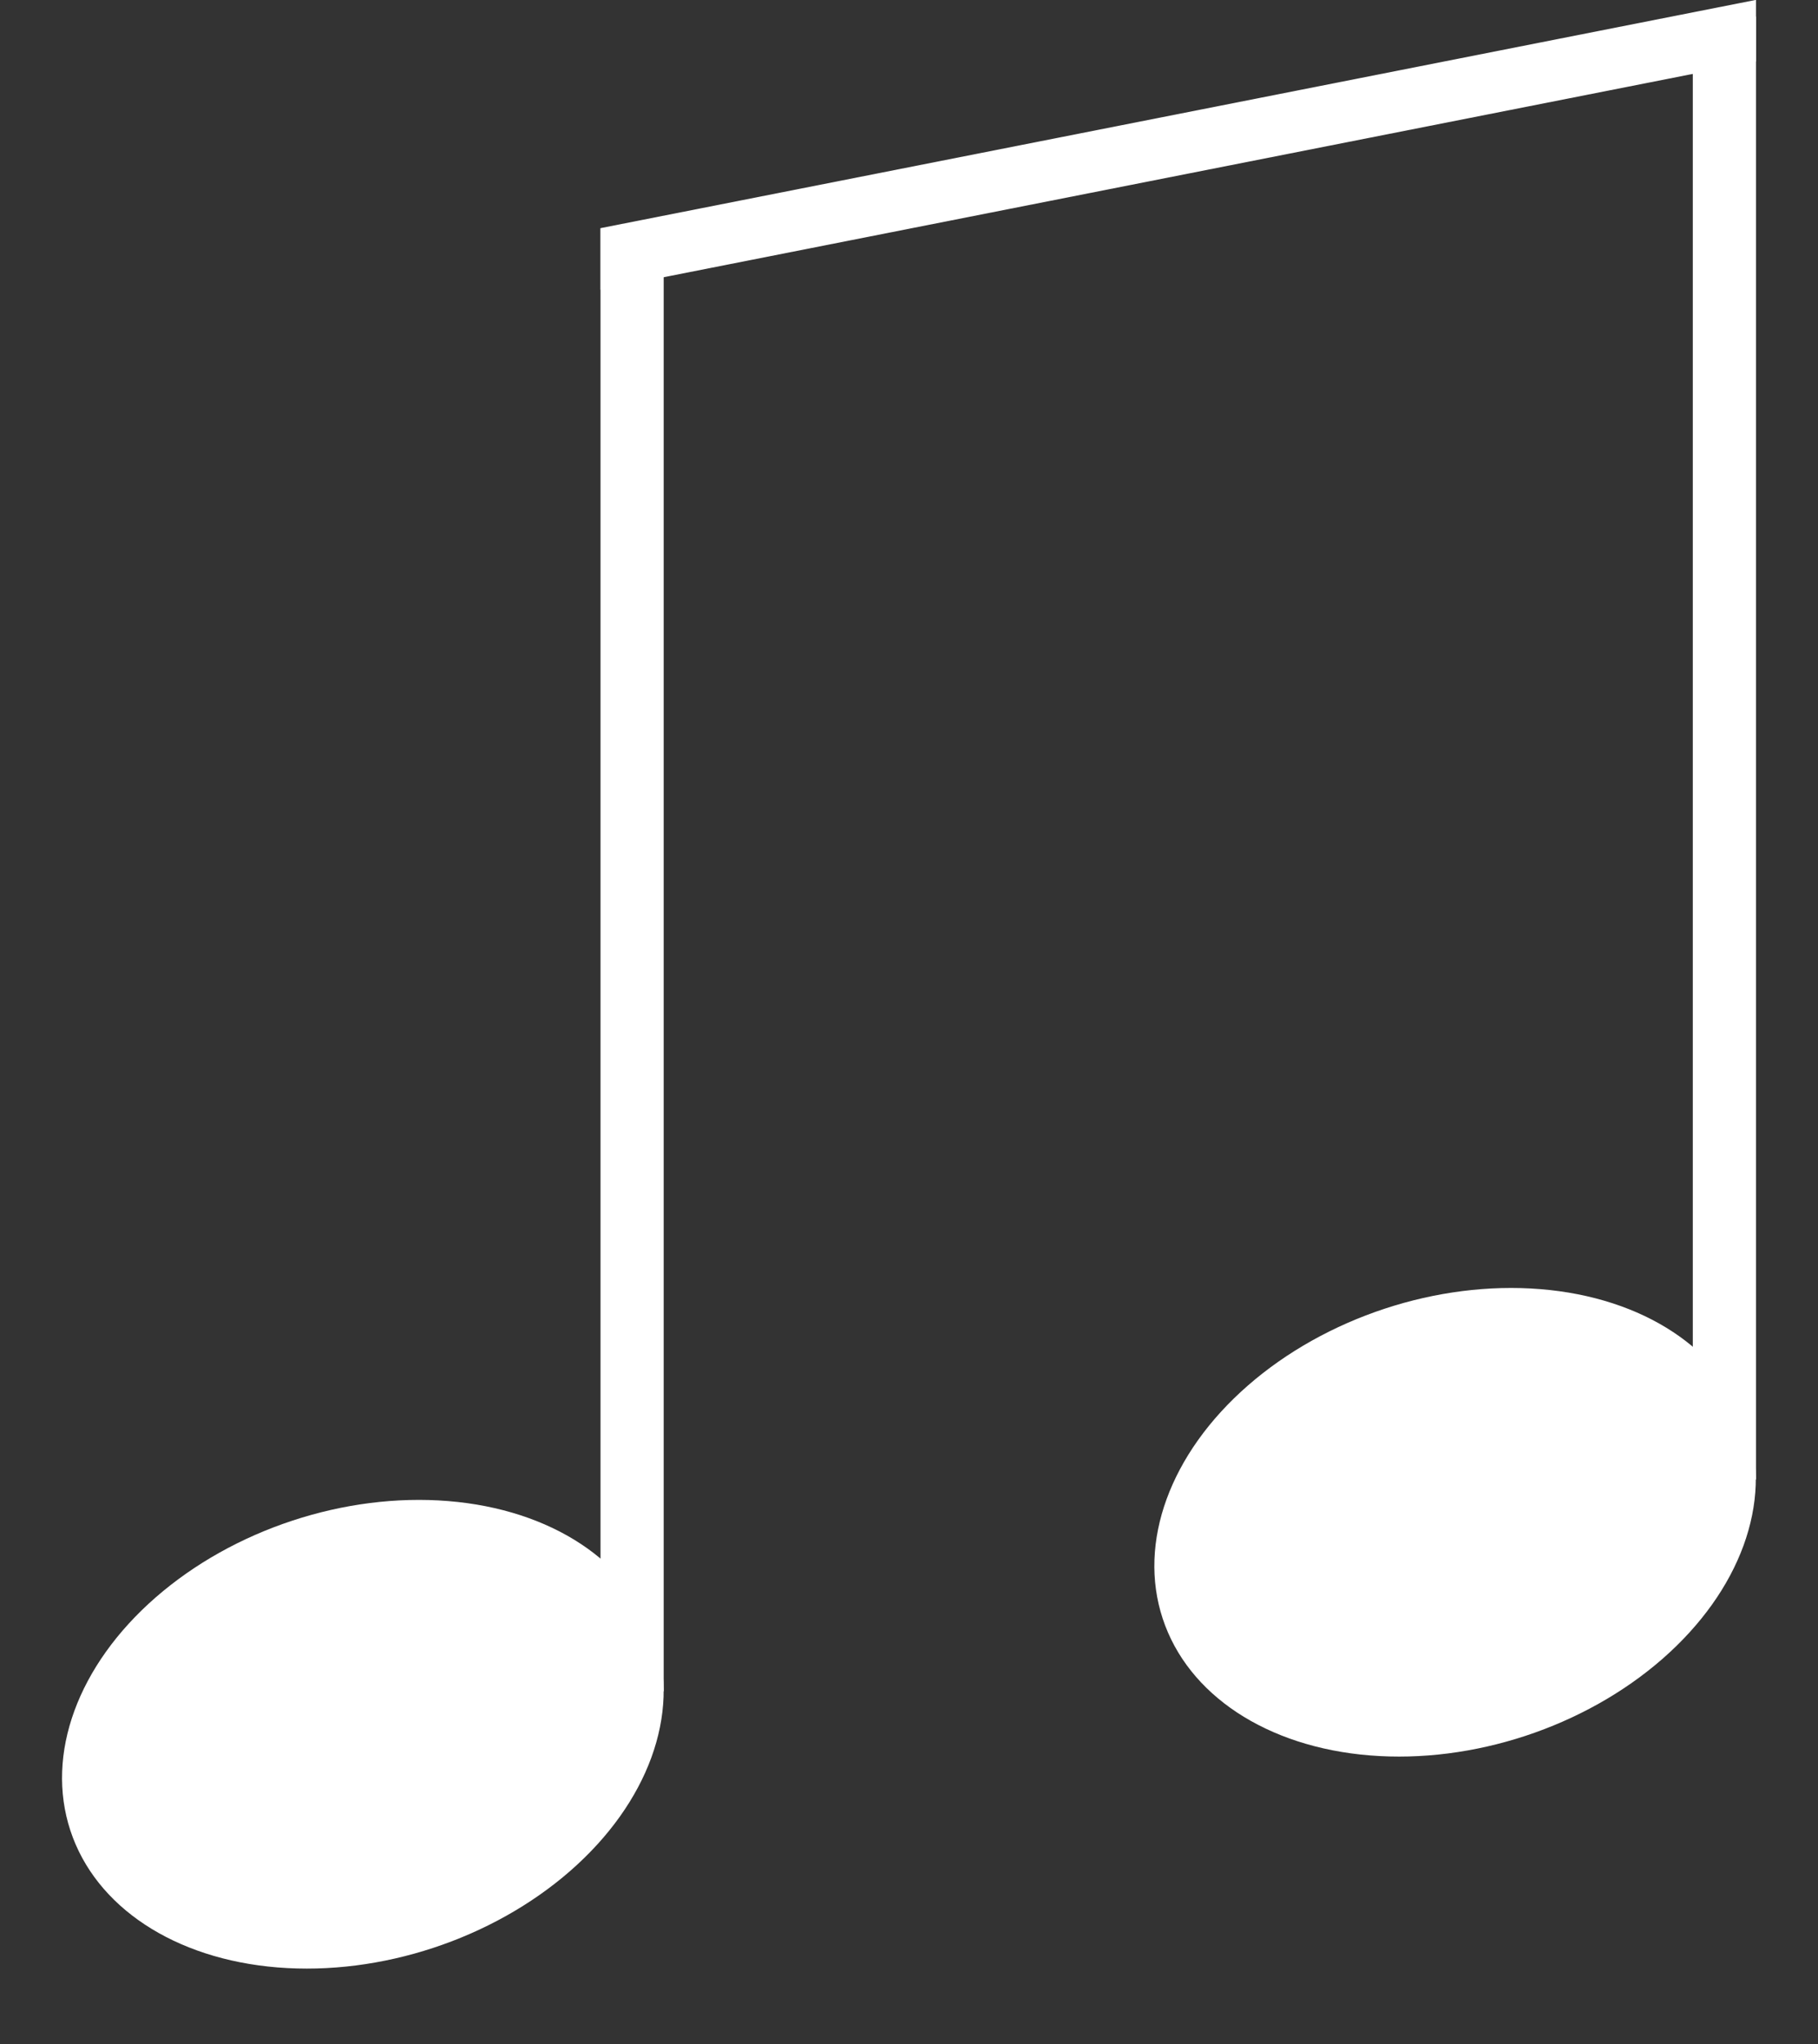
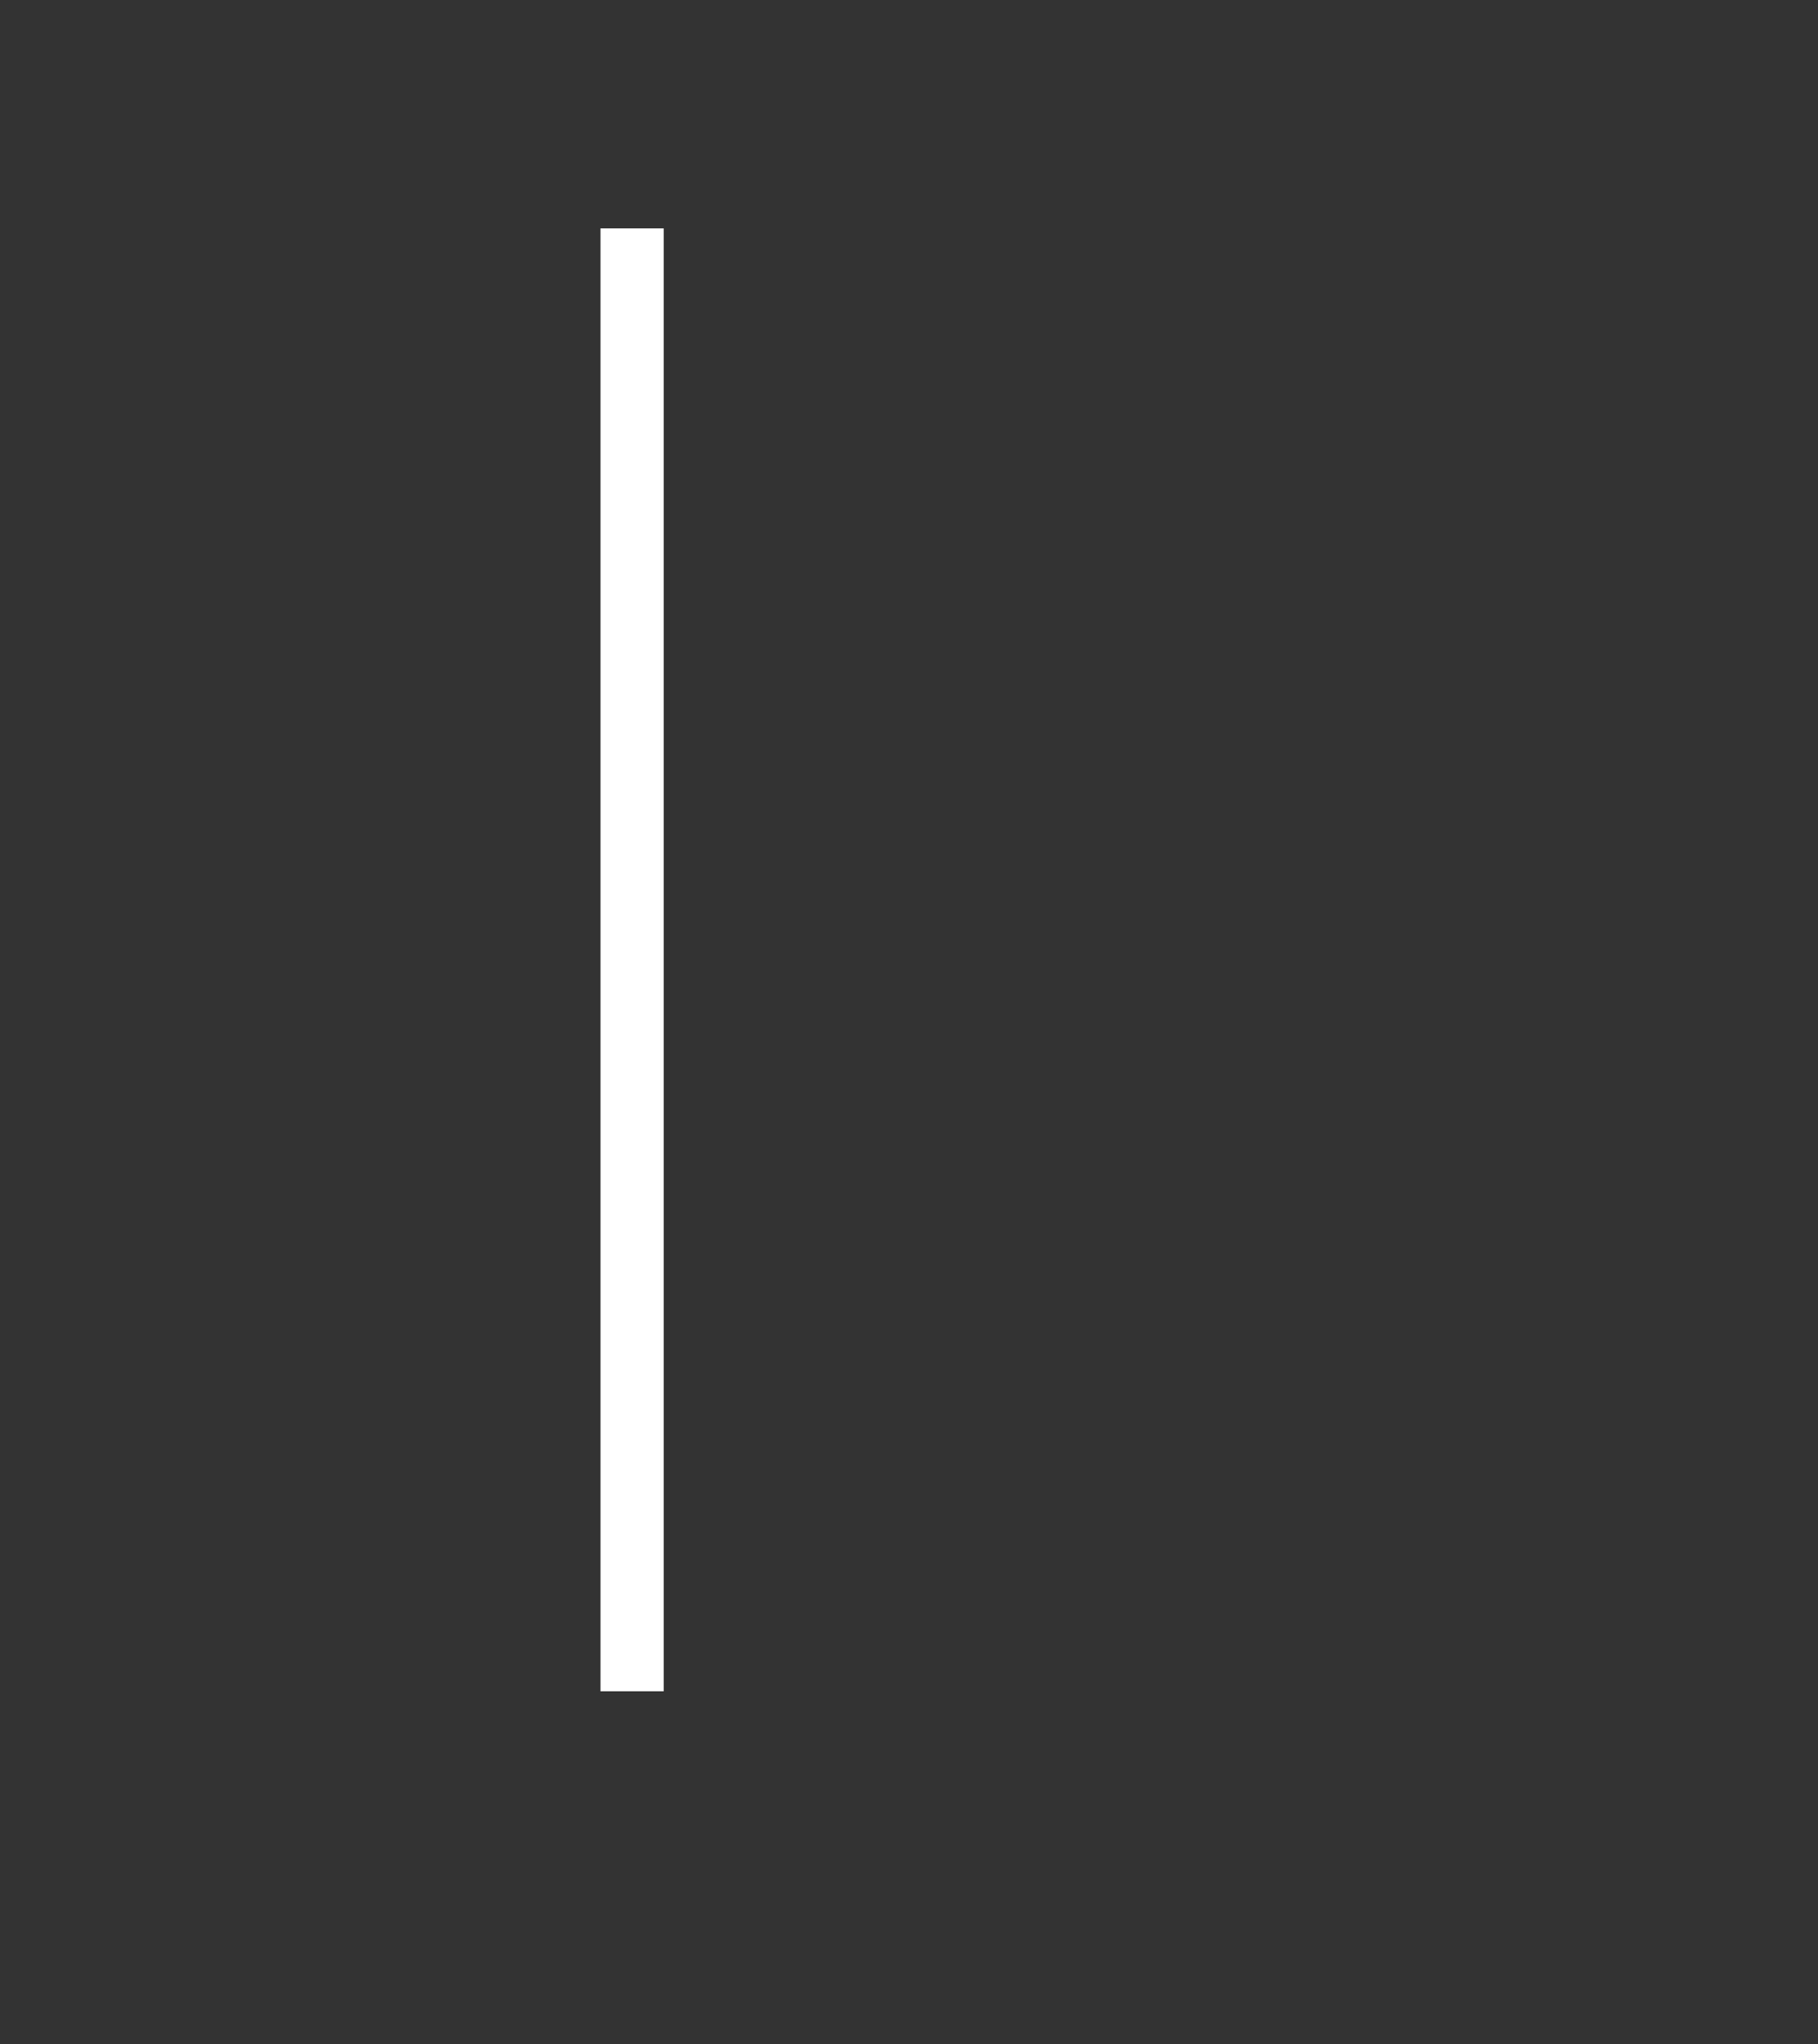
<svg xmlns="http://www.w3.org/2000/svg" style="fill:rgb(255, 255, 255)" width="15.537" height="17.47" viewBox="0 0 15.537 17.47">
  <rect x="0" y="0" width="15.537" height="17.47" fill="#333333" stroke="none" />
  <g transform="translate(0 12.172)">
-     <ellipse cx="2.631" cy="1.922" rx="2.631" ry="1.922" transform="matrix(0.95, -0.313, 0.313, 0.95, 0, 1.648)" />
-   </g>
+     </g>
  <g transform="translate(5.132 1.952)">
    <rect width="0.54" height="12.503" />
  </g>
  <g transform="translate(9.335 0.142)">
    <g transform="translate(0 10.219)">
-       <ellipse cx="2.631" cy="1.922" rx="2.631" ry="1.922" transform="translate(0 1.648) rotate(-18.245)" />
-     </g>
+       </g>
    <g transform="translate(5.132)">
-       <rect width="0.54" height="12.503" />
-     </g>
+       </g>
  </g>
  <g transform="translate(5.132)">
-     <path d="M1601.815,62.113l-9.875,1.951v-.526l9.875-1.951Z" transform="translate(-1591.94 -61.588)" />
-   </g>
+     </g>
</svg>